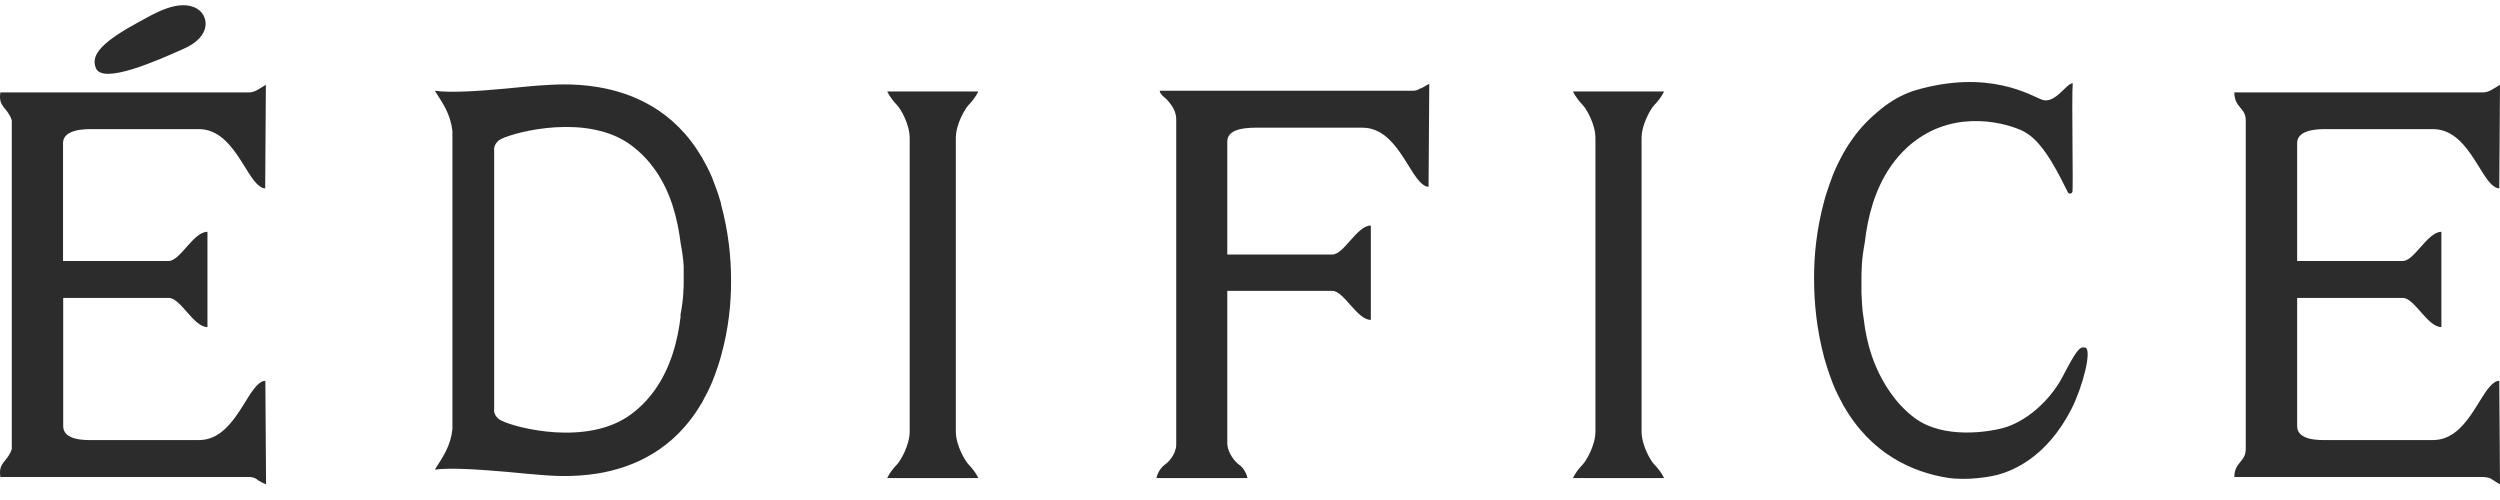
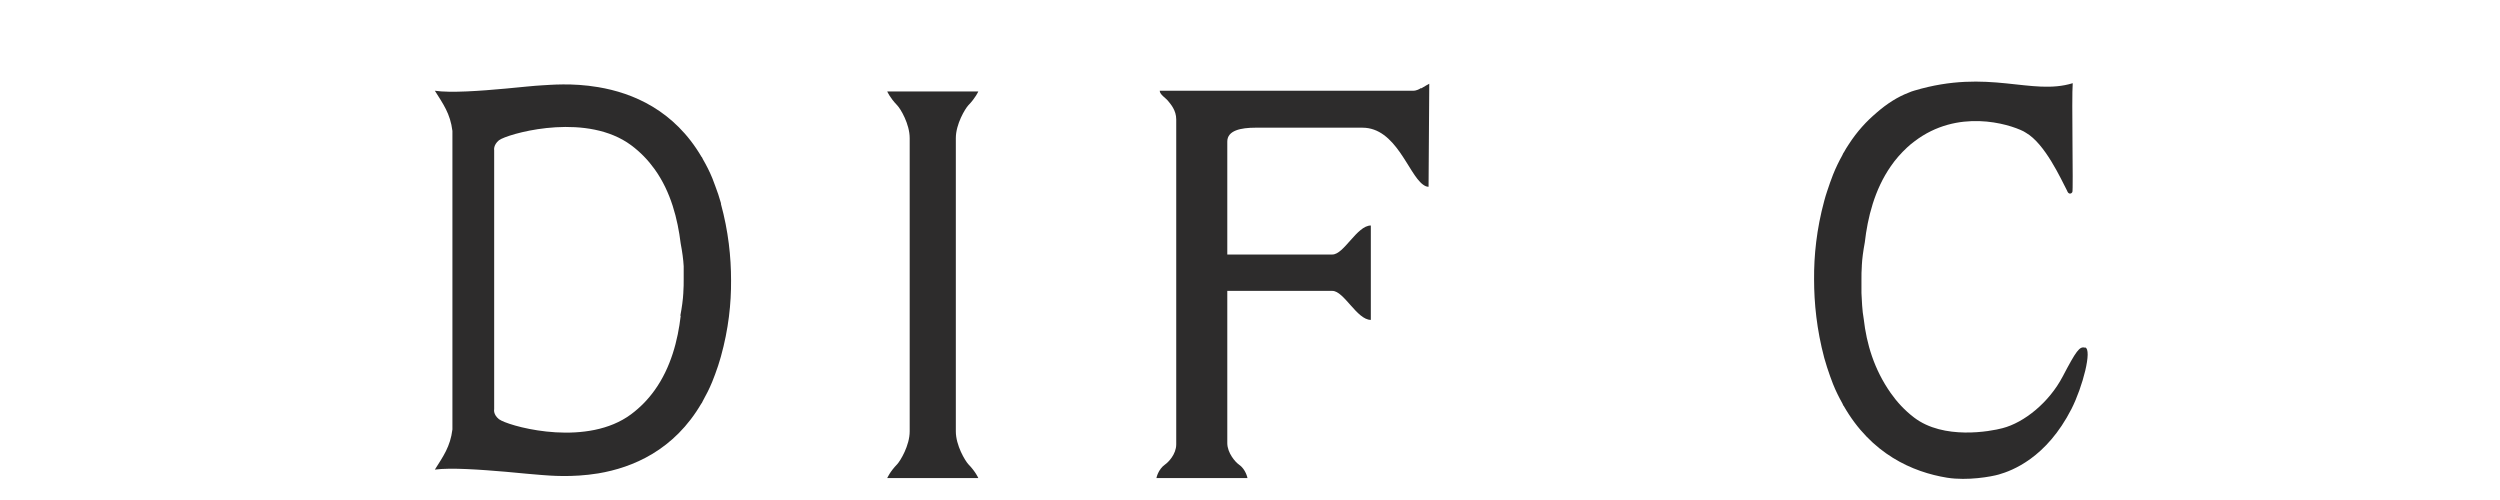
<svg xmlns="http://www.w3.org/2000/svg" width="120" height="24" viewBox="0 0 120 24" fill="none">
  <path d="M45.88 20.707V6.629C45.88 5.955 46.327 5.22 46.478 5.056C46.832 4.692 46.959 4.39 46.959 4.39H42.587C42.587 4.39 42.713 4.692 43.067 5.056C43.227 5.22 43.665 5.955 43.665 6.629V20.707C43.665 21.382 43.219 22.117 43.067 22.281C42.713 22.644 42.587 22.947 42.587 22.947H46.959C46.959 22.947 46.832 22.644 46.478 22.281C46.327 22.117 45.88 21.382 45.88 20.707Z" fill="#2D2C2C" />
-   <path d="M78.796 20.707V6.629C78.796 5.955 79.243 5.22 79.394 5.056C79.748 4.692 79.874 4.39 79.874 4.39H75.503C75.503 4.39 75.629 4.692 75.983 5.056C76.143 5.22 76.581 5.955 76.581 6.629V20.707C76.581 21.382 76.135 22.117 75.983 22.281C75.629 22.644 75.503 22.947 75.503 22.947H79.874C79.874 22.947 79.748 22.644 79.394 22.281C79.234 22.117 78.796 21.382 78.796 20.707Z" fill="#2D2C2C" />
  <path d="M34.611 9.769C34.569 9.622 34.518 9.475 34.476 9.328C34.375 9.043 34.282 8.783 34.19 8.55C34.055 8.221 33.903 7.927 33.743 7.65C33.726 7.607 33.701 7.564 33.684 7.529V7.547C32.362 5.281 30.366 4.46 28.715 4.183C27.443 3.967 26.382 4.079 26.011 4.096C25.657 4.114 25.009 4.183 24.276 4.252C23.063 4.364 21.631 4.468 20.873 4.356C21.269 4.987 21.614 5.454 21.716 6.284V20.613C21.614 21.443 21.269 21.91 20.873 22.541C21.631 22.438 23.063 22.541 24.276 22.645C25.009 22.714 25.657 22.775 26.011 22.801C26.382 22.827 27.443 22.93 28.715 22.723C30.366 22.446 32.362 21.616 33.676 19.35V19.368C33.676 19.368 33.718 19.29 33.735 19.247C33.895 18.961 34.046 18.667 34.181 18.339C34.274 18.105 34.375 17.846 34.468 17.56C34.51 17.413 34.56 17.275 34.602 17.119C34.973 15.788 35.099 14.56 35.091 13.453C35.091 12.337 34.965 11.109 34.602 9.778L34.611 9.769ZM32.673 15.165C32.539 16.315 32.21 17.638 31.419 18.736C31.115 19.16 30.745 19.549 30.29 19.887C28.218 21.426 24.79 20.552 24.066 20.189C24.015 20.163 23.973 20.137 23.948 20.12C23.661 19.887 23.72 19.644 23.72 19.644V7.209C23.72 7.209 23.67 6.967 23.948 6.734C23.973 6.716 24.015 6.691 24.066 6.665C24.798 6.31 28.218 5.437 30.29 6.967C30.745 7.305 31.115 7.694 31.419 8.117C32.21 9.216 32.53 10.53 32.673 11.689C32.749 12.086 32.8 12.458 32.817 12.778C32.817 12.778 32.817 13.228 32.817 13.418C32.817 13.608 32.817 13.807 32.8 14.032V14.058C32.783 14.378 32.733 14.75 32.657 15.148L32.673 15.165Z" fill="#2D2C2C" />
-   <path d="M6.723 1.026C7.321 0.698 8.61 -0.107 9.478 0.43C10.008 0.758 10.177 1.735 8.837 2.332C7.507 2.929 4.955 4.053 4.609 3.283C4.306 2.6 4.997 1.96 6.715 1.026H6.723Z" fill="#2D2C2C" />
-   <path d="M9.949 11.127C9.284 11.127 8.652 12.527 8.096 12.527H3.026V6.863C3.026 6.189 4.129 6.198 4.39 6.198H9.545C11.154 6.198 11.752 8.42 12.451 8.93C12.543 8.999 12.636 9.043 12.729 9.043L12.762 4.07C12.762 4.07 12.51 4.226 12.375 4.304C12.308 4.347 12.139 4.434 11.971 4.434H0.019C-0.099 5.151 0.364 5.151 0.566 5.774V21.555C0.364 22.178 -0.099 22.178 0.019 22.896H11.971C12.122 22.896 12.274 22.956 12.333 23.008C12.442 23.112 12.771 23.25 12.771 23.25L12.737 18.278C12.636 18.278 12.543 18.321 12.459 18.39C11.76 18.901 11.162 21.123 9.553 21.123H4.399C4.138 21.123 3.034 21.158 3.034 20.457V14.3H8.105C8.669 14.3 9.292 15.701 9.958 15.701V11.144L9.949 11.127Z" fill="#2D2C2C" />
-   <path d="M117.187 11.127C116.521 11.127 115.89 12.527 115.334 12.527H110.263V6.863C110.263 6.189 111.367 6.198 111.628 6.198H116.783C118.4 6.198 118.989 8.42 119.688 8.93C119.781 8.999 119.874 9.043 119.966 9.043L120 4.07C120 4.07 119.747 4.226 119.613 4.304C119.537 4.347 119.377 4.434 119.208 4.434H107.248C107.248 5.186 107.796 5.151 107.796 5.774V21.555C107.796 22.178 107.248 22.178 107.248 22.896H119.149C119.301 22.896 119.503 22.93 119.57 22.982C119.722 23.086 120 23.25 120 23.25L119.966 18.278C119.865 18.278 119.773 18.321 119.688 18.39C118.989 18.901 118.4 21.123 116.783 21.123H111.628C111.367 21.123 110.263 21.158 110.263 20.457V14.3H115.334C115.898 14.3 116.521 15.701 117.187 15.701V11.144V11.127Z" fill="#2D2C2C" />
  <path d="M68.209 4.226C68.141 4.269 68.007 4.356 67.822 4.356H55.667C55.667 4.537 55.954 4.702 56.063 4.84C56.198 5.004 56.459 5.298 56.459 5.731V21.331C56.459 21.806 56.072 22.195 55.929 22.291C55.583 22.533 55.508 22.948 55.508 22.948H59.879C59.879 22.948 59.803 22.524 59.458 22.291C59.306 22.187 58.91 21.746 58.91 21.27V13.963H63.955C64.511 13.963 65.135 15.355 65.8 15.355V10.824C65.135 10.824 64.511 12.216 63.955 12.216H58.91V6.794C58.91 6.258 59.567 6.129 60.266 6.129H65.396C67.004 6.129 67.594 8.334 68.293 8.852C68.386 8.922 68.47 8.965 68.571 8.965L68.605 4.019C68.605 4.019 68.352 4.157 68.217 4.243L68.209 4.226Z" fill="#2D2C2C" />
-   <path d="M100.072 16.687C99.819 16.618 99.659 16.834 99.011 18.07C98.354 19.324 97.158 20.284 96.122 20.552C95.54 20.708 93.292 21.123 91.877 20.042C91.422 19.696 91.051 19.29 90.748 18.857C89.956 17.725 89.594 16.505 89.459 15.312C89.383 14.905 89.367 14.395 89.35 14.067C89.35 14.067 89.35 13.608 89.35 13.409C89.35 13.211 89.35 13.003 89.367 12.778V12.752C89.383 12.424 89.434 12.043 89.51 11.637C89.645 10.452 89.973 9.103 90.765 7.97C90.984 7.65 91.245 7.356 91.54 7.08C91.649 6.976 91.767 6.881 91.894 6.786C93.965 5.203 96.4 5.938 97.124 6.301C97.174 6.327 97.217 6.353 97.242 6.371C98.16 6.898 98.918 8.576 99.221 9.155C99.28 9.337 99.423 9.319 99.474 9.216C99.524 9.112 99.432 4.676 99.491 3.993C99.188 3.993 98.648 5.004 98.025 4.788C97.503 4.606 95.473 3.283 91.894 4.347C91.801 4.373 91.7 4.408 91.607 4.451C91.085 4.65 90.571 4.978 90.074 5.411C89.594 5.817 89.139 6.31 88.743 6.924C88.659 7.054 88.567 7.192 88.491 7.339V7.322C88.491 7.322 88.449 7.408 88.432 7.451C88.272 7.737 88.12 8.048 87.985 8.385C87.893 8.628 87.792 8.896 87.699 9.19C87.648 9.337 87.606 9.484 87.564 9.639C87.194 11.006 87.067 12.268 87.076 13.409C87.076 14.551 87.202 15.813 87.564 17.18C87.606 17.335 87.657 17.483 87.699 17.63C87.792 17.924 87.893 18.192 87.985 18.434C88.12 18.771 88.272 19.074 88.432 19.359C88.449 19.402 88.474 19.445 88.491 19.489V19.471C89.813 21.797 91.809 22.662 93.46 22.93C94.445 23.086 95.591 22.878 95.945 22.775C96.576 22.593 98.227 21.988 99.432 19.627C99.971 18.563 100.434 16.782 100.089 16.678L100.072 16.687Z" fill="#2D2C2C" />
+   <path d="M100.072 16.687C99.819 16.618 99.659 16.834 99.011 18.07C98.354 19.324 97.158 20.284 96.122 20.552C95.54 20.708 93.292 21.123 91.877 20.042C91.422 19.696 91.051 19.29 90.748 18.857C89.956 17.725 89.594 16.505 89.459 15.312C89.383 14.905 89.367 14.395 89.35 14.067C89.35 14.067 89.35 13.608 89.35 13.409C89.35 13.211 89.35 13.003 89.367 12.778V12.752C89.383 12.424 89.434 12.043 89.51 11.637C89.645 10.452 89.973 9.103 90.765 7.97C90.984 7.65 91.245 7.356 91.54 7.08C91.649 6.976 91.767 6.881 91.894 6.786C93.965 5.203 96.4 5.938 97.124 6.301C97.174 6.327 97.217 6.353 97.242 6.371C98.16 6.898 98.918 8.576 99.221 9.155C99.28 9.337 99.423 9.319 99.474 9.216C99.524 9.112 99.432 4.676 99.491 3.993C97.503 4.606 95.473 3.283 91.894 4.347C91.801 4.373 91.7 4.408 91.607 4.451C91.085 4.65 90.571 4.978 90.074 5.411C89.594 5.817 89.139 6.31 88.743 6.924C88.659 7.054 88.567 7.192 88.491 7.339V7.322C88.491 7.322 88.449 7.408 88.432 7.451C88.272 7.737 88.12 8.048 87.985 8.385C87.893 8.628 87.792 8.896 87.699 9.19C87.648 9.337 87.606 9.484 87.564 9.639C87.194 11.006 87.067 12.268 87.076 13.409C87.076 14.551 87.202 15.813 87.564 17.18C87.606 17.335 87.657 17.483 87.699 17.63C87.792 17.924 87.893 18.192 87.985 18.434C88.12 18.771 88.272 19.074 88.432 19.359C88.449 19.402 88.474 19.445 88.491 19.489V19.471C89.813 21.797 91.809 22.662 93.46 22.93C94.445 23.086 95.591 22.878 95.945 22.775C96.576 22.593 98.227 21.988 99.432 19.627C99.971 18.563 100.434 16.782 100.089 16.678L100.072 16.687Z" fill="#2D2C2C" />
</svg>